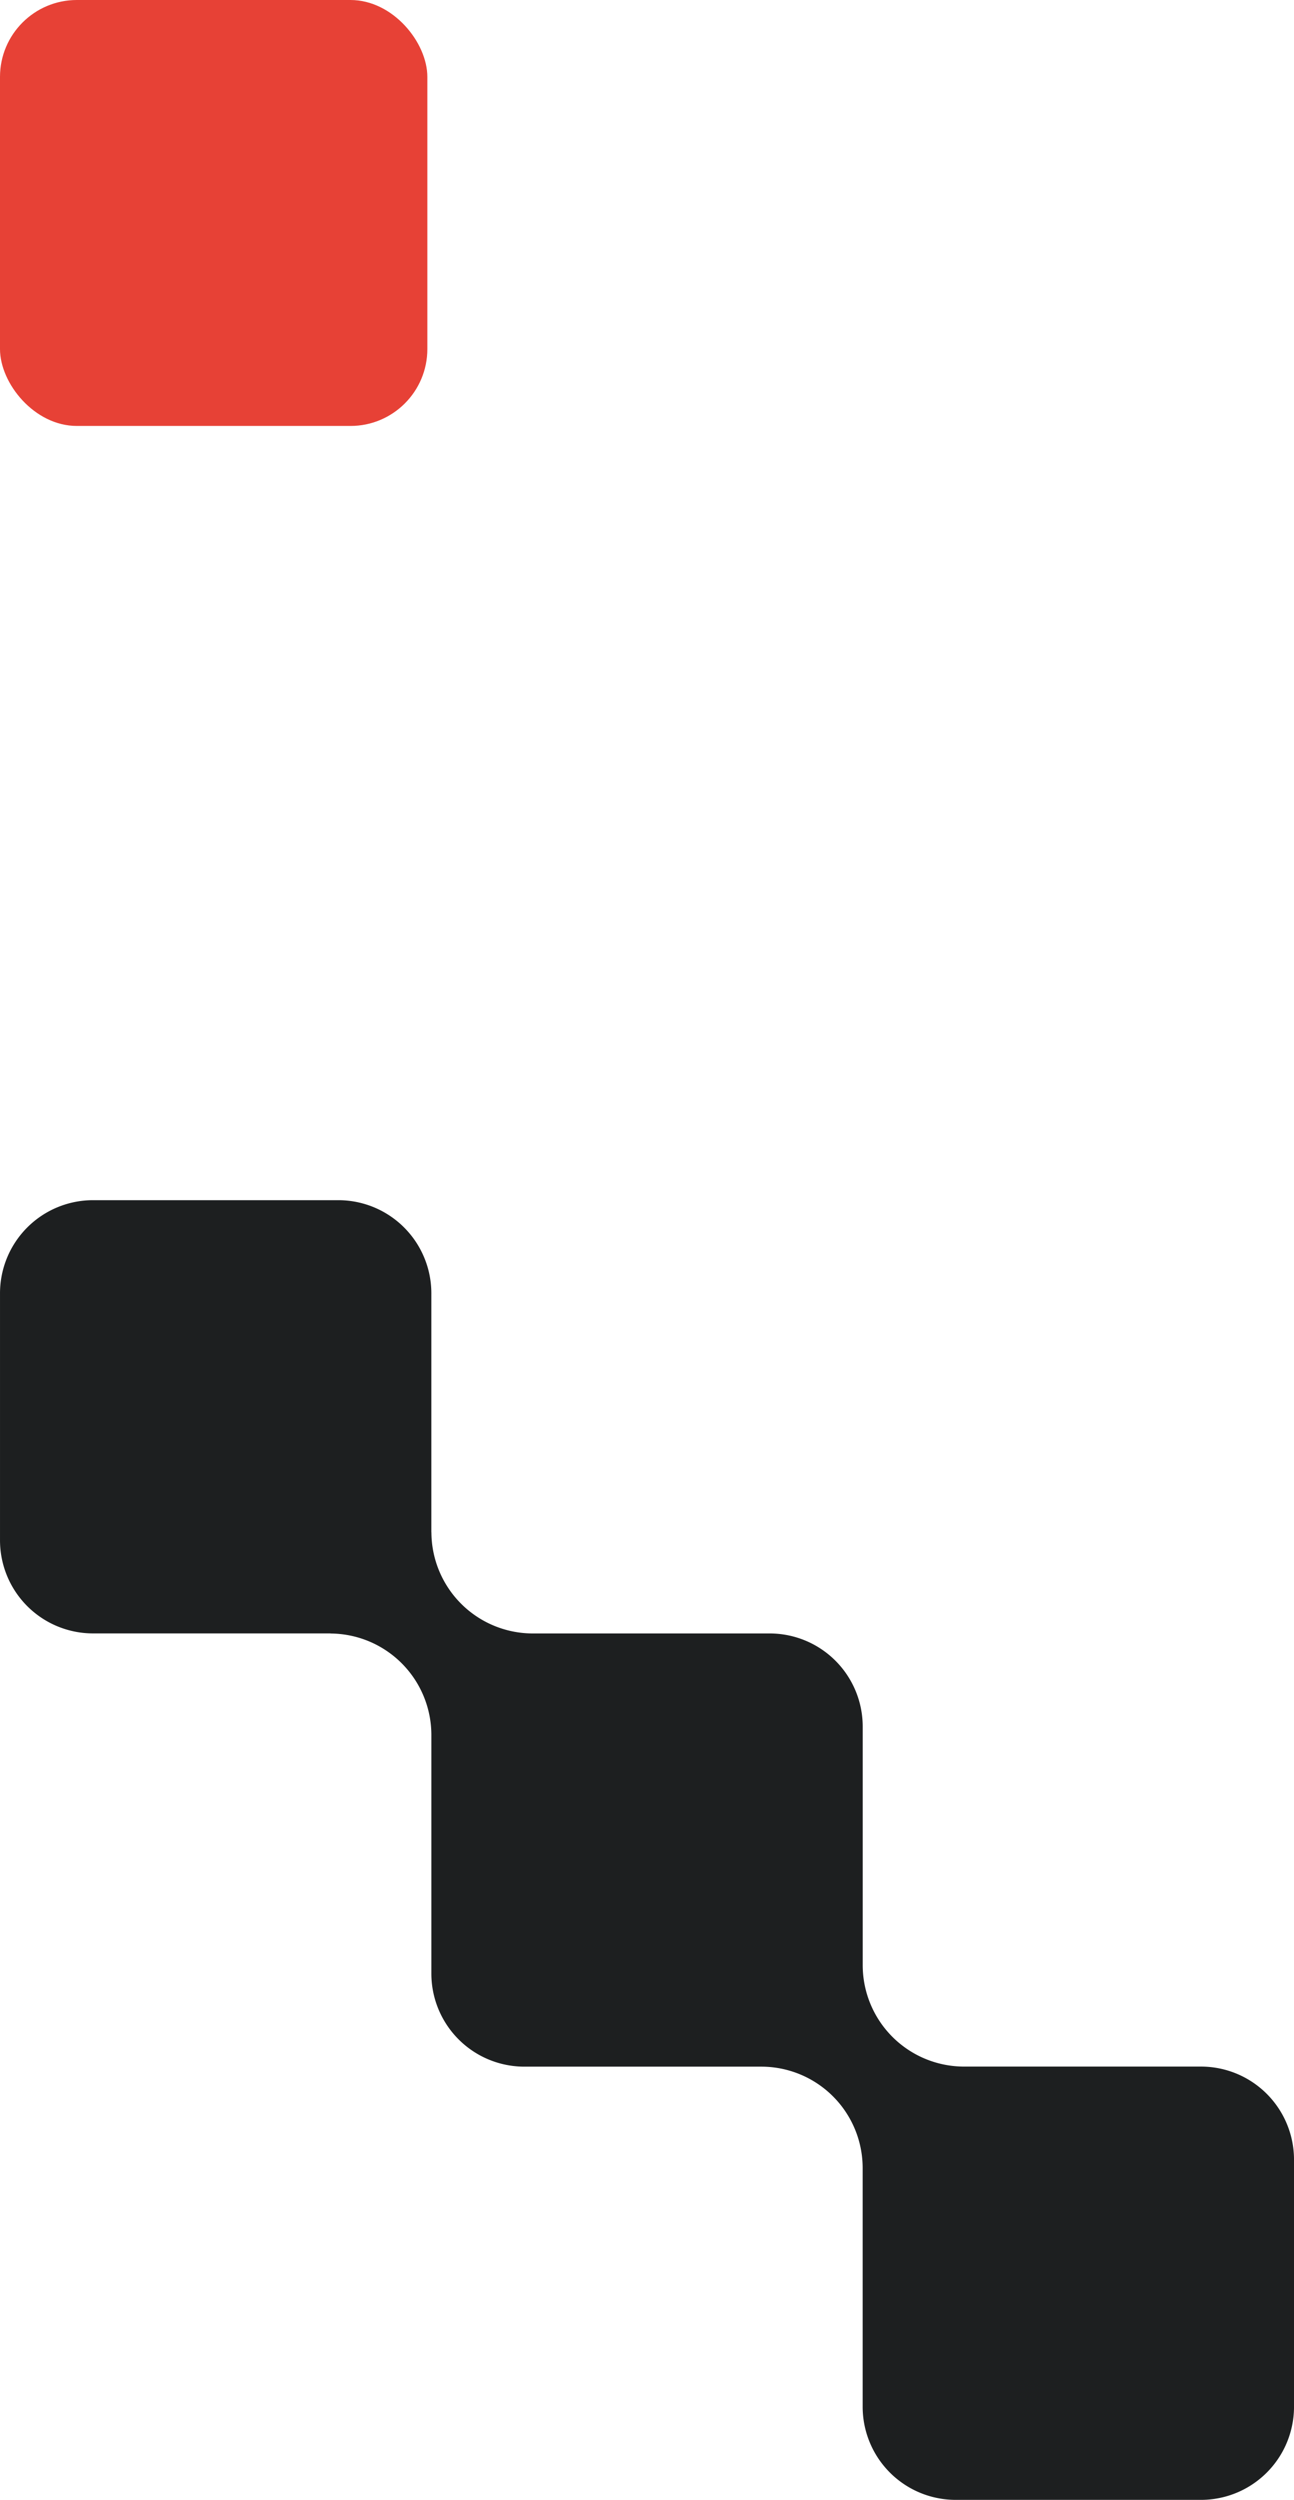
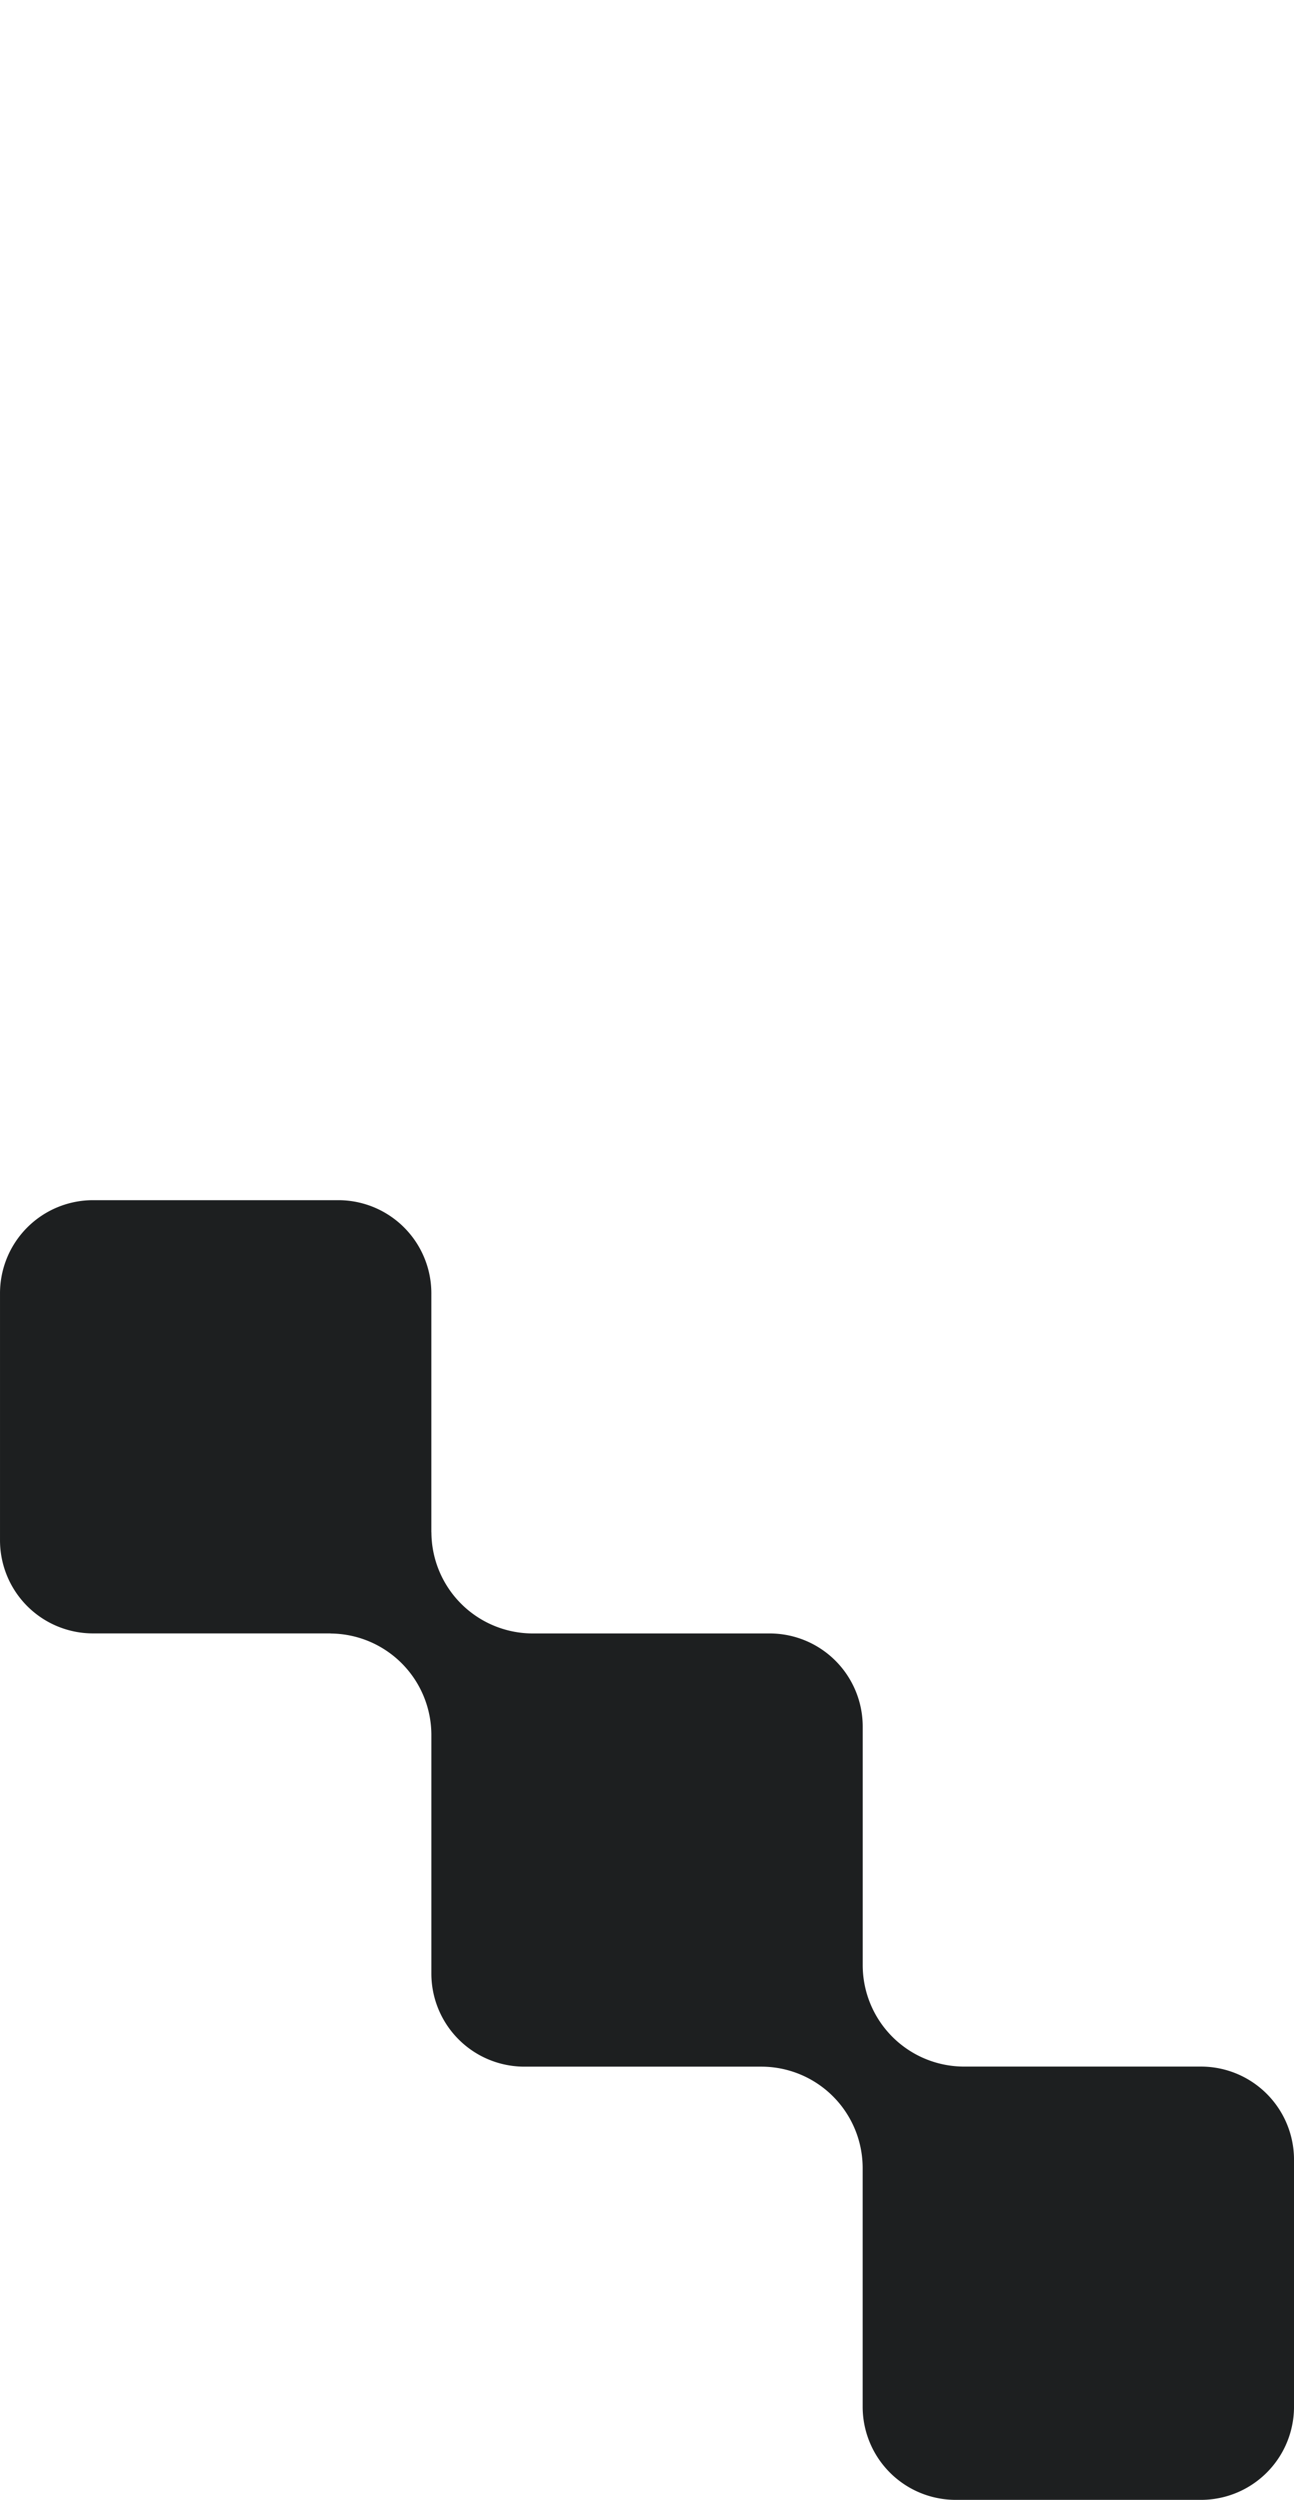
<svg xmlns="http://www.w3.org/2000/svg" width="101" height="195" viewBox="0 0 101 195">
  <g id="risinajumi-graphic-3" transform="translate(-1699.404 -3372.023)">
    <path id="Path_5616" data-name="Path 5616" d="M1474.865,602.133h18.606c-.026,0-.056.008-.082.008a7.919,7.919,0,0,1,7.9,7.874v18.638a7.262,7.262,0,0,0,7.25,7.275h18.519a7.911,7.911,0,0,1,7.895,7.927v18.588a7.264,7.264,0,0,0,7.25,7.278h19.168a7.263,7.263,0,0,0,7.25-7.278V643.2a7.263,7.263,0,0,0-7.25-7.278h-18.528a7.916,7.916,0,0,1-7.886-7.924V609.414a7.265,7.265,0,0,0-7.25-7.278h-18.577a7.916,7.916,0,0,1-7.837-7.924c0,.023-.005.05-.005.074V575.617a7.265,7.265,0,0,0-7.252-7.278h-19.168a7.263,7.263,0,0,0-7.247,7.278v19.242a7.261,7.261,0,0,0,7.247,7.274" transform="translate(231.784 2897.303)" fill="#1d1f20" />
-     <rect id="Rectangle_191" data-name="Rectangle 191" width="33.356" height="33.226" rx="6" transform="translate(1699.404 3372.023)" fill="#e74136" />
  </g>
</svg>